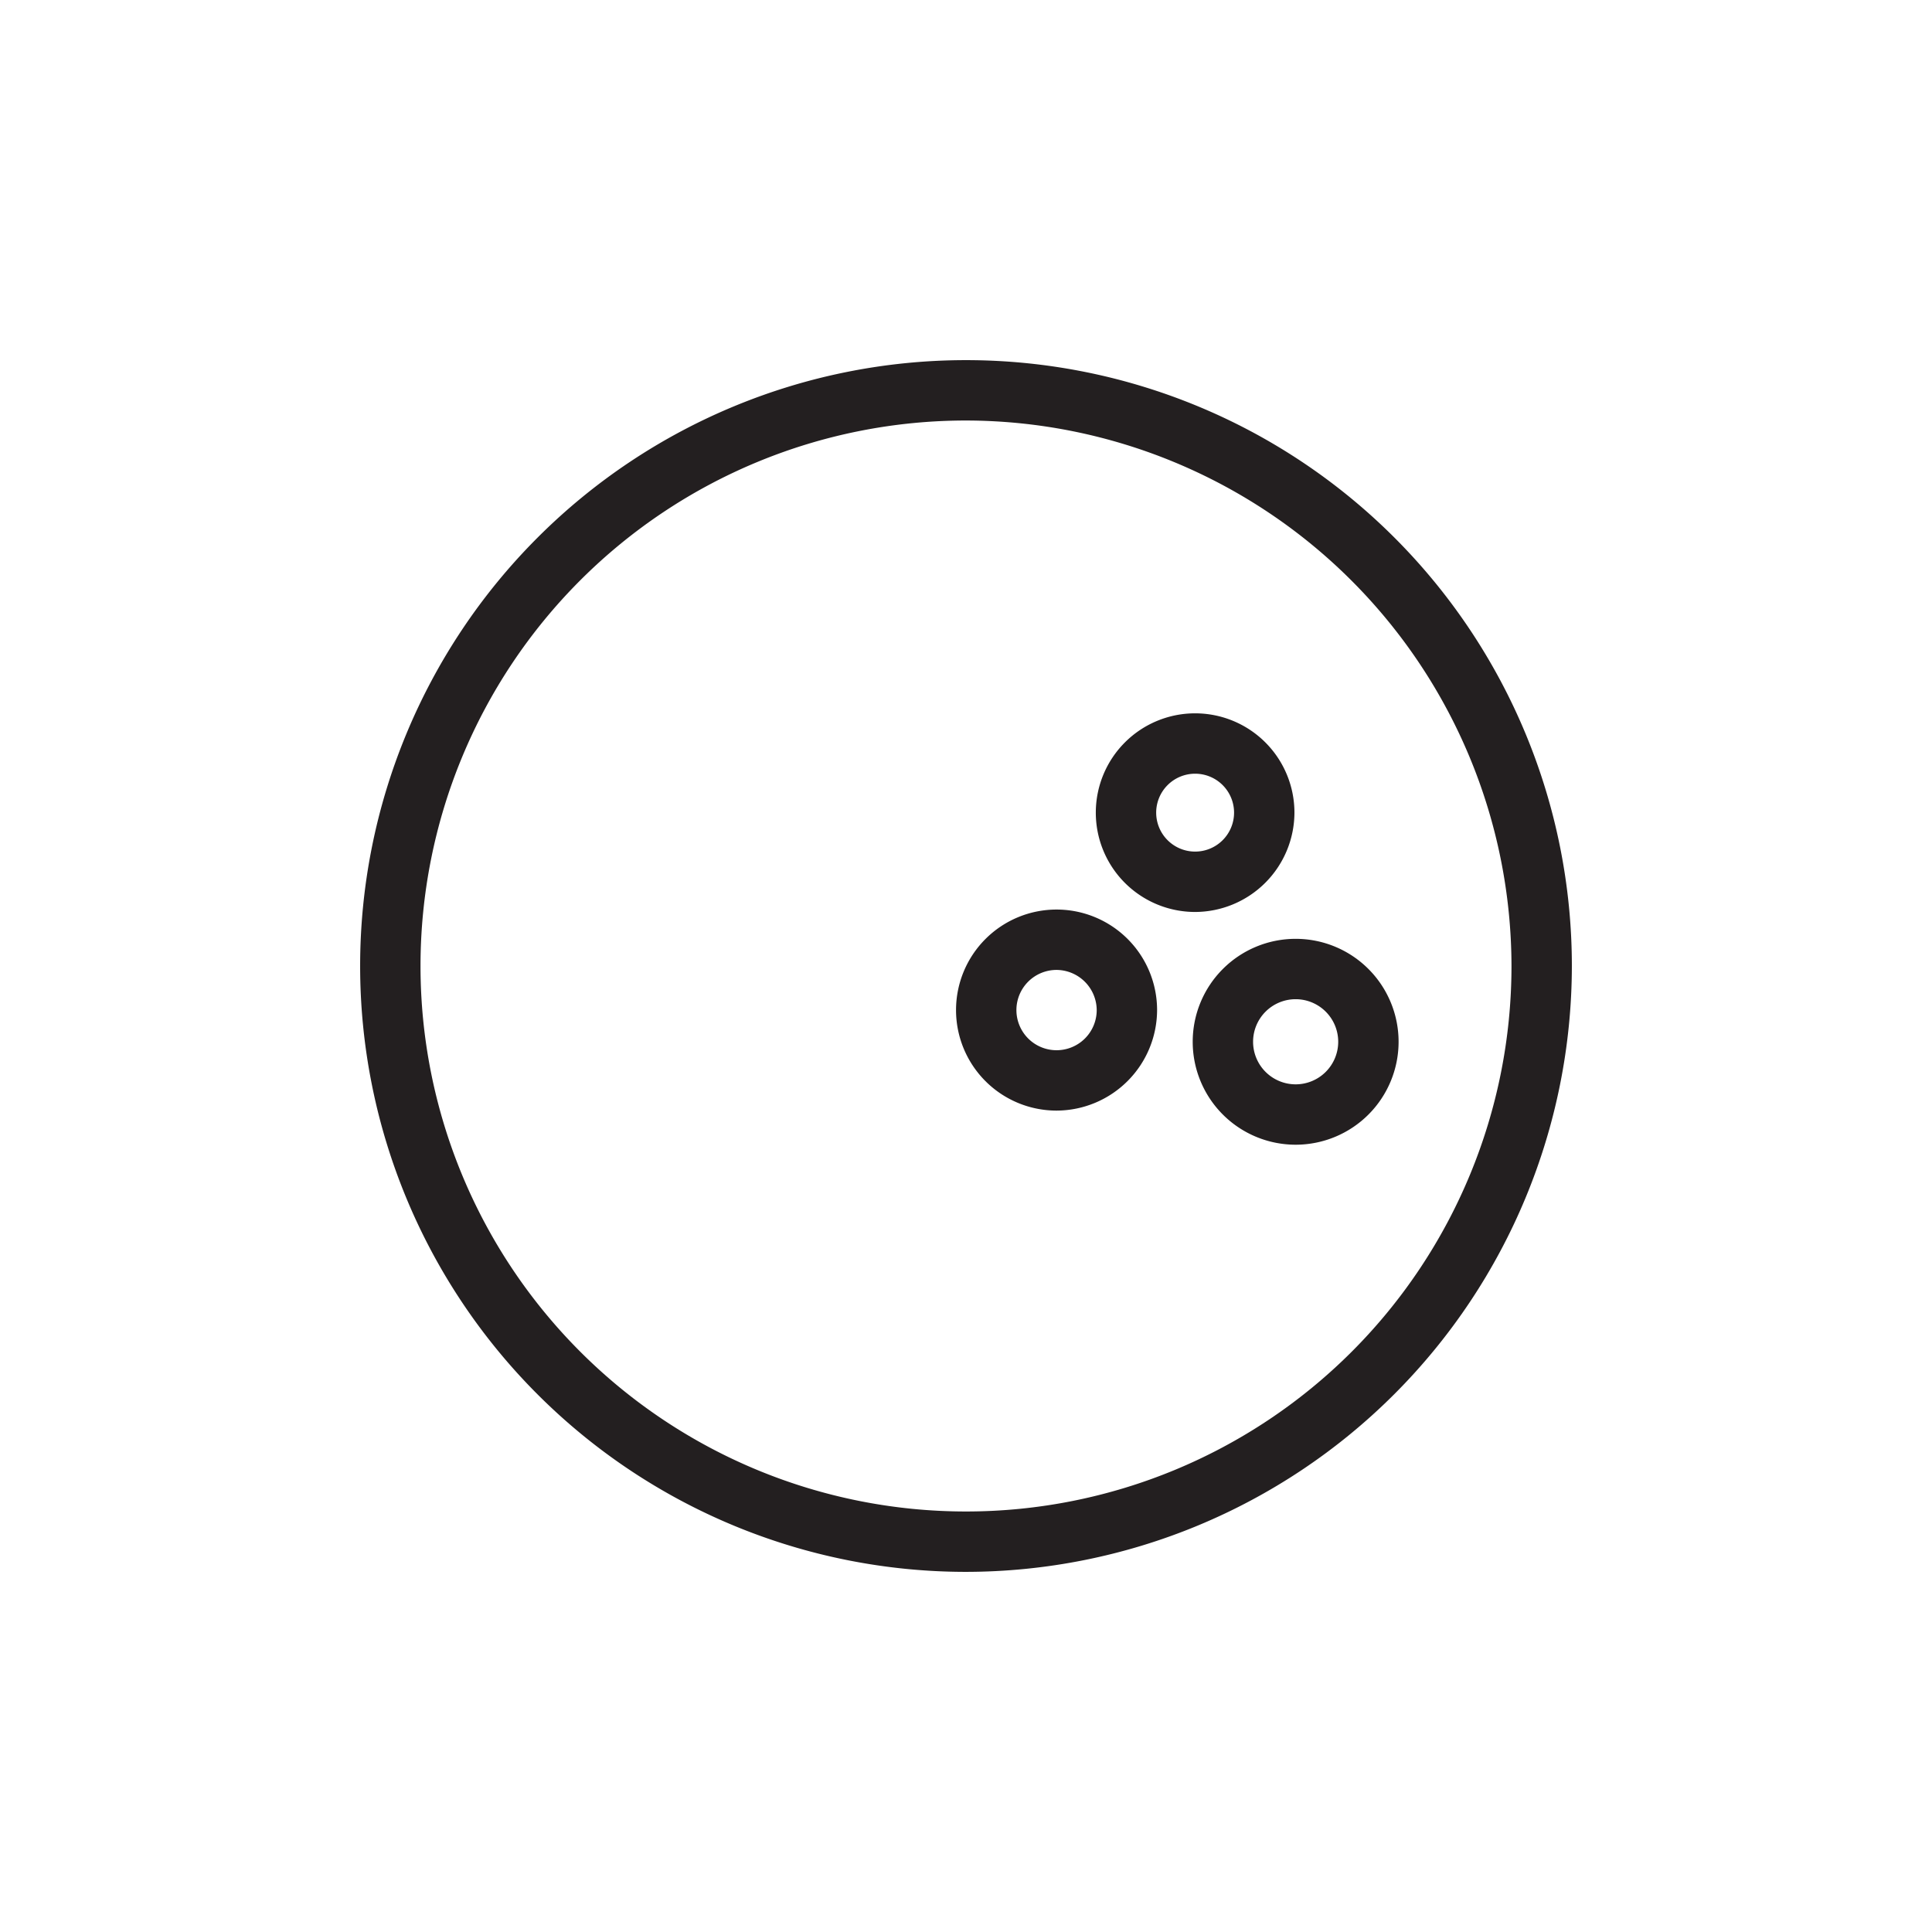
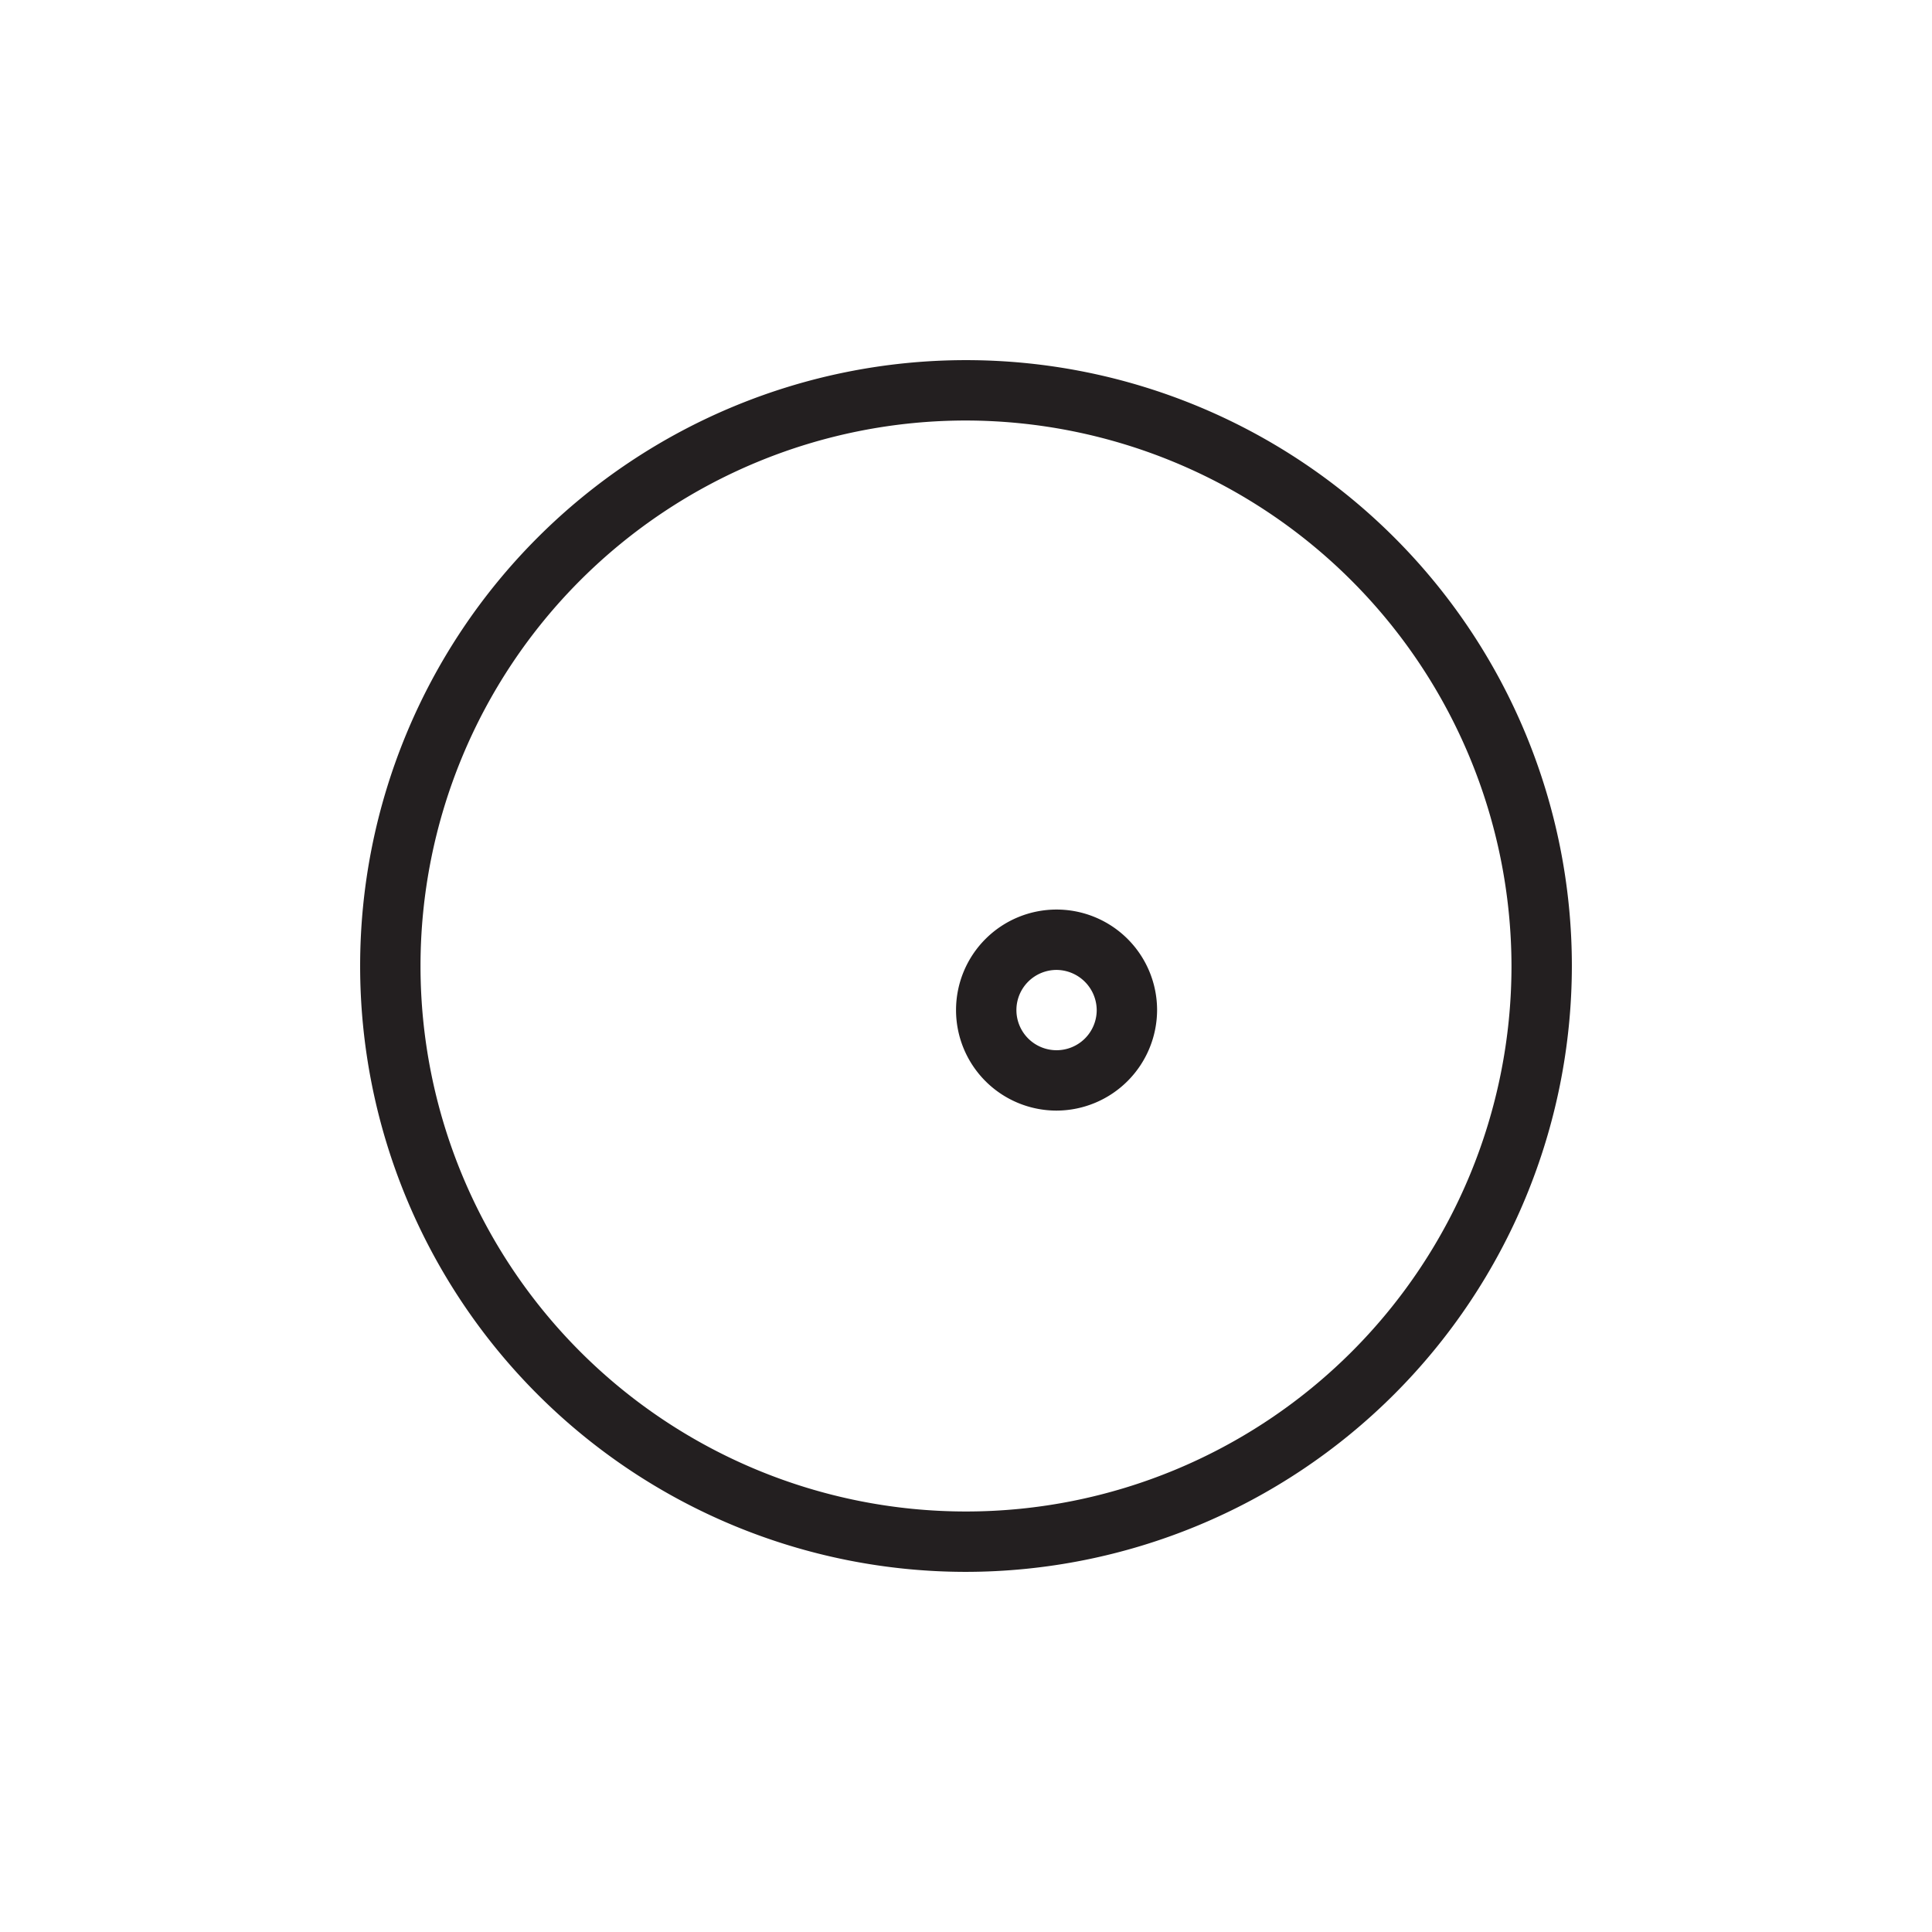
<svg xmlns="http://www.w3.org/2000/svg" width="800px" height="800px" viewBox="0 0 64 64" data-name="Layer 1" id="Layer_1">
  <defs>
    <style>.cls-1{fill:#231f20;}</style>
  </defs>
  <title />
-   <path class="cls-1" d="M39.58,30.21a3.29,3.29,0,1,1,3.3-3.29A3.3,3.3,0,0,1,39.58,30.21Zm0-4.58a1.29,1.29,0,1,0,1.3,1.29A1.29,1.29,0,0,0,39.58,25.63Z" />
  <path class="cls-1" d="M35,36.79a3.33,3.33,0,1,1,3.33-3.33A3.34,3.34,0,0,1,35,36.79Zm0-4.66a1.33,1.33,0,1,0,1.33,1.33A1.34,1.34,0,0,0,35,32.13Z" />
-   <path class="cls-1" d="M42.92,37.92a3.41,3.41,0,1,1,3.41-3.41A3.41,3.41,0,0,1,42.92,37.92Zm0-4.82a1.41,1.41,0,1,0,1.41,1.41A1.41,1.41,0,0,0,42.92,33.1Z" />
  <path class="cls-1" d="M32,52.07A20.07,20.07,0,1,1,52.07,32,20.09,20.09,0,0,1,32,52.07Zm0-38.14A18.07,18.07,0,1,0,50.07,32,18.1,18.1,0,0,0,32,13.93Z" />
</svg>